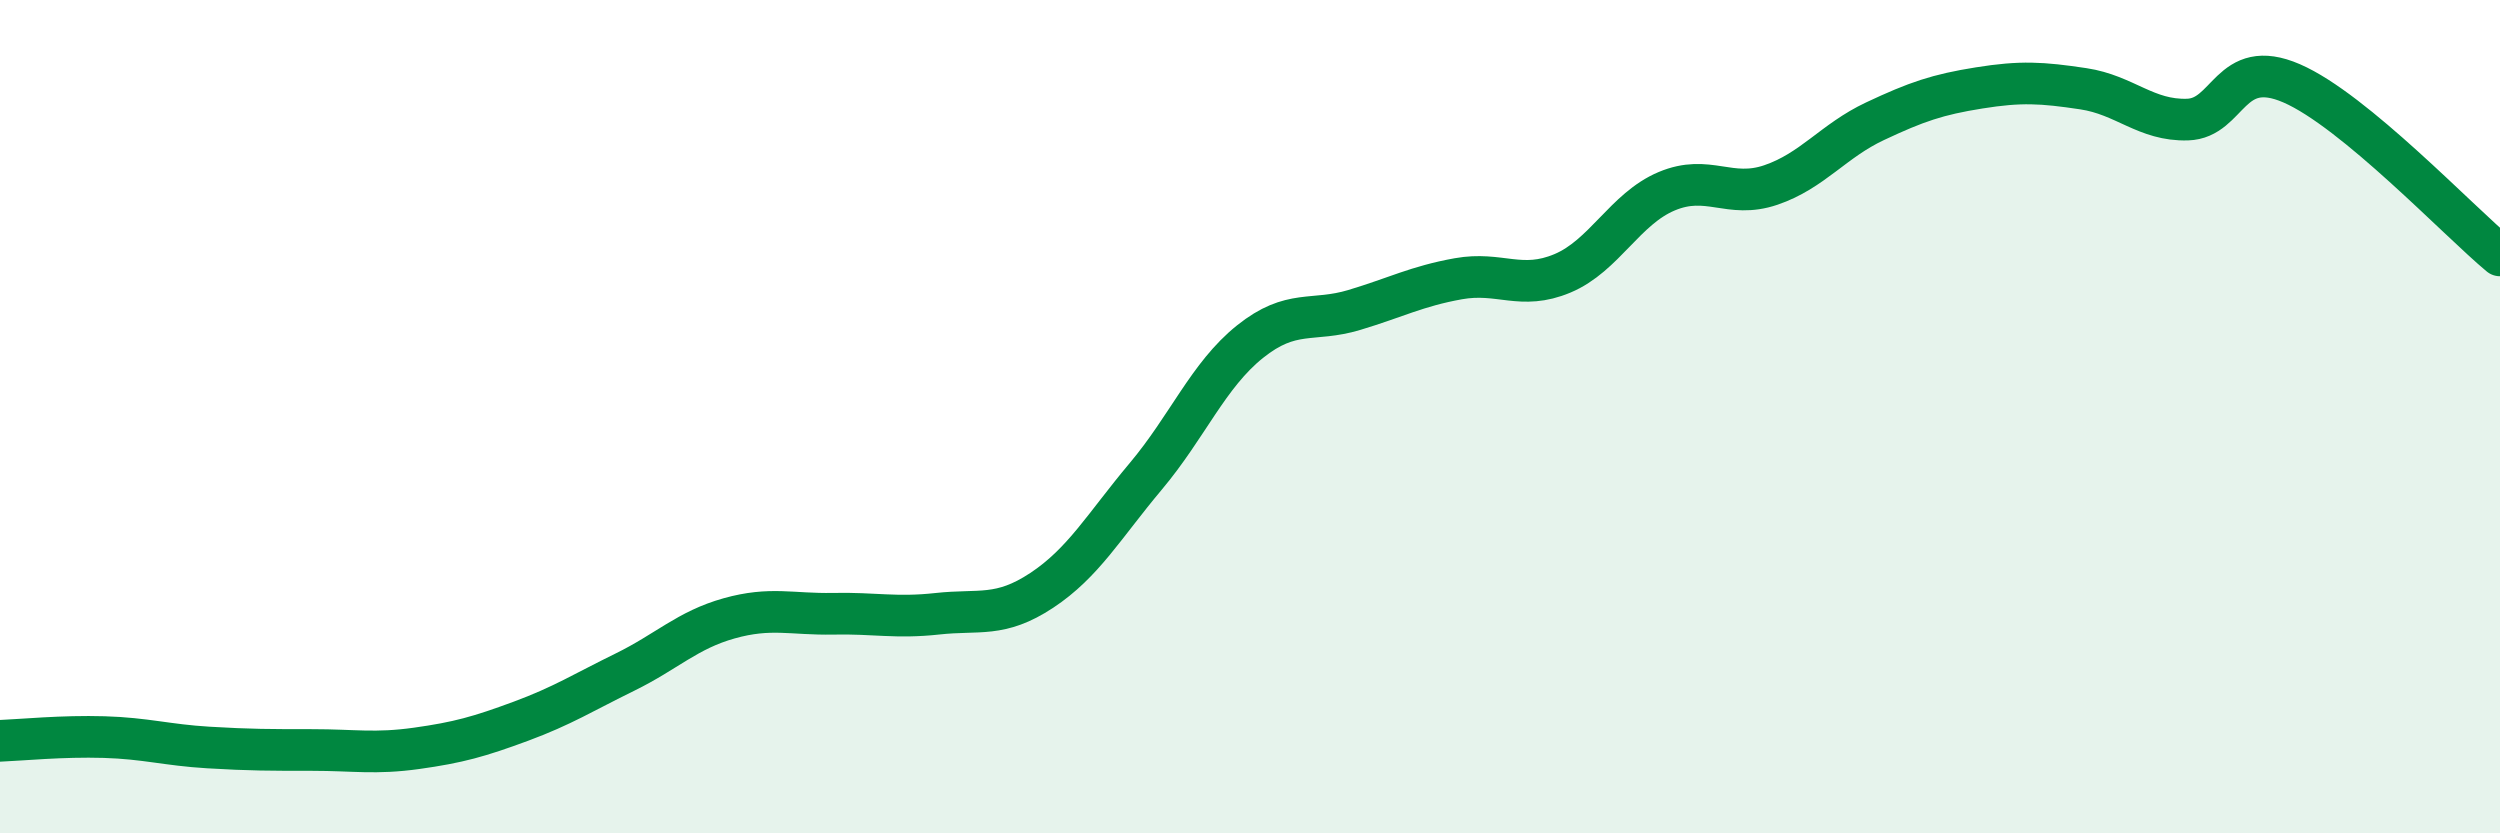
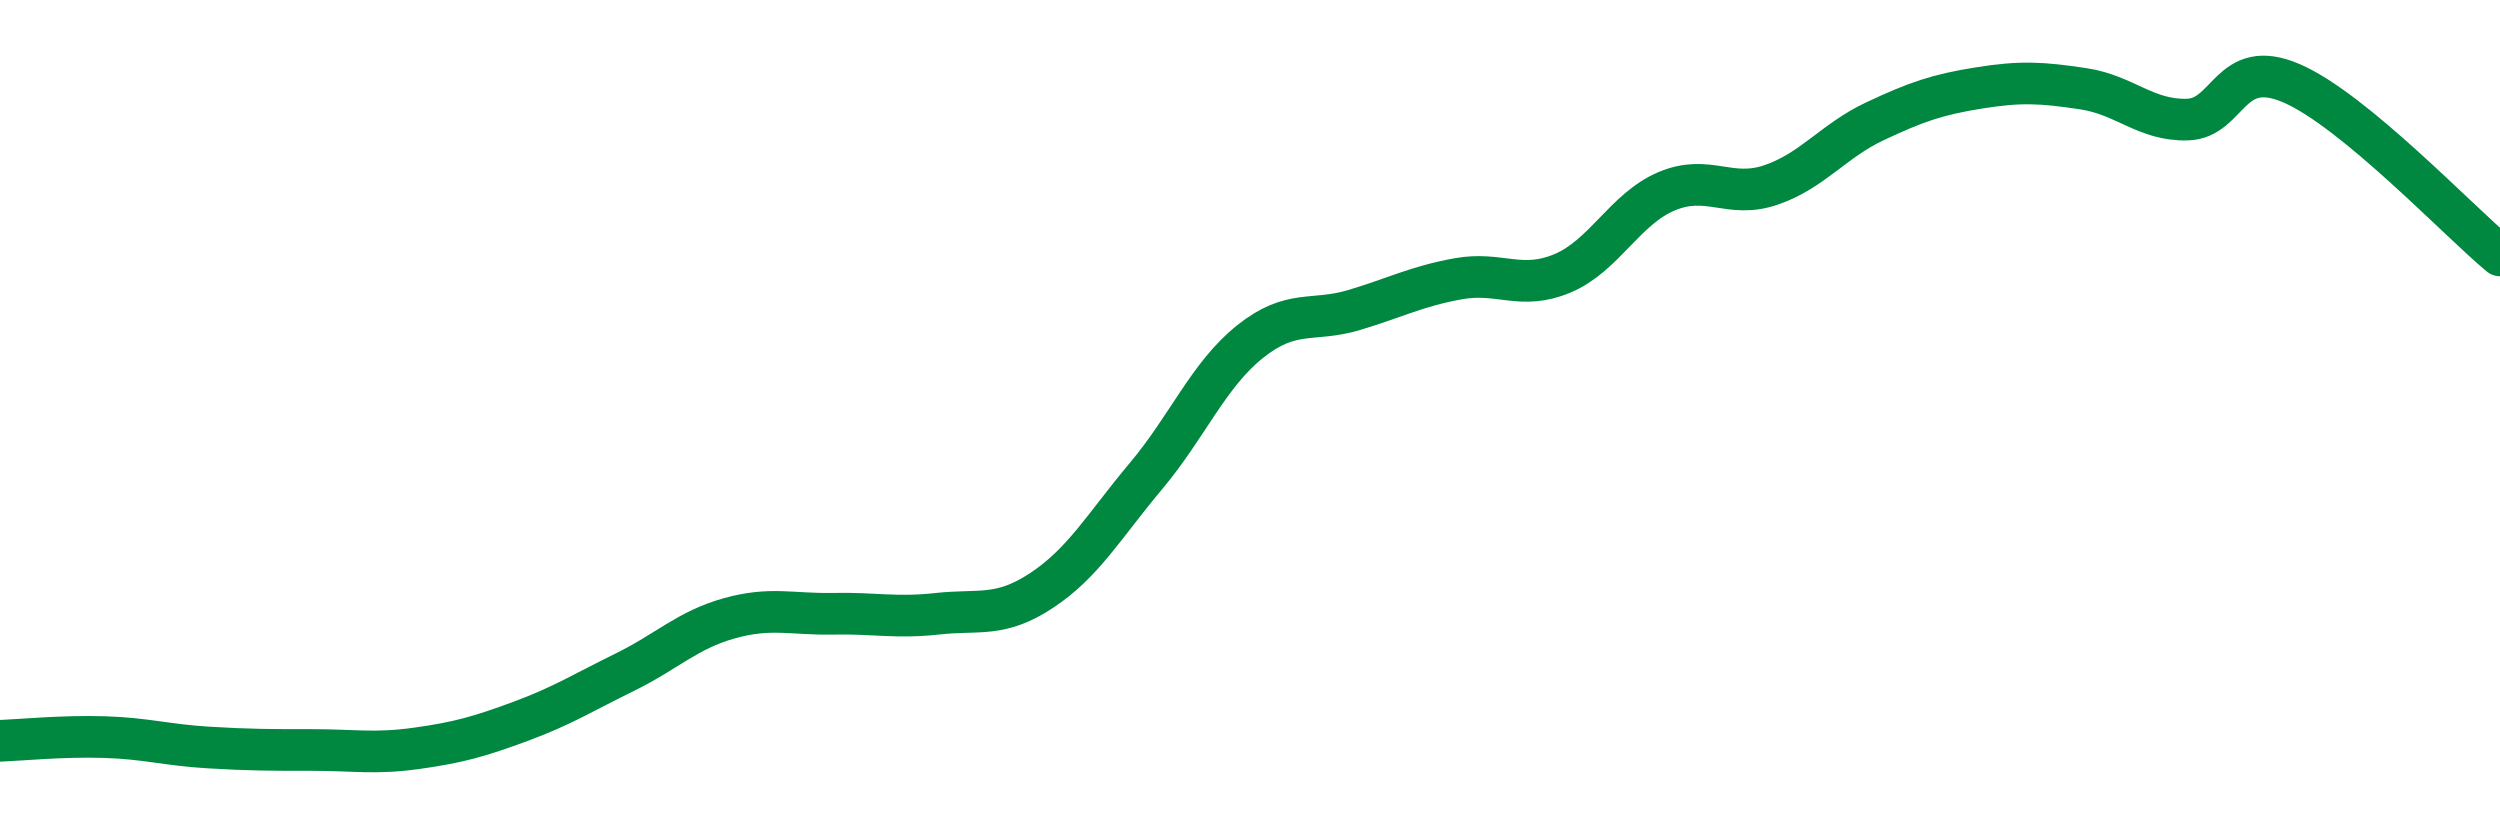
<svg xmlns="http://www.w3.org/2000/svg" width="60" height="20" viewBox="0 0 60 20">
-   <path d="M 0,17.78 C 0.5,17.76 1.5,17.66 2.5,17.69 C 3.5,17.72 4,17.88 5,17.94 C 6,18 6.5,18 7.5,18 C 8.5,18 9,18.1 10,17.96 C 11,17.82 11.5,17.68 12.5,17.31 C 13.5,16.94 14,16.62 15,16.13 C 16,15.64 16.5,15.12 17.5,14.84 C 18.5,14.56 19,14.75 20,14.73 C 21,14.71 21.5,14.84 22.5,14.73 C 23.5,14.62 24,14.83 25,14.17 C 26,13.51 26.5,12.62 27.5,11.43 C 28.5,10.24 29,9 30,8.2 C 31,7.4 31.5,7.74 32.5,7.44 C 33.5,7.14 34,6.87 35,6.69 C 36,6.51 36.5,6.98 37.5,6.56 C 38.5,6.14 39,5.01 40,4.59 C 41,4.17 41.5,4.78 42.5,4.44 C 43.5,4.1 44,3.38 45,2.91 C 46,2.44 46.5,2.27 47.5,2.11 C 48.5,1.95 49,1.98 50,2.13 C 51,2.28 51.5,2.9 52.5,2.87 C 53.5,2.84 53.5,1.35 55,2 C 56.5,2.65 59,5.3 60,6.13L60 20L0 20Z" fill="#008740" opacity="0.1" stroke-linecap="round" stroke-linejoin="round" />
  <path d="M 0,17.78 C 0.5,17.76 1.5,17.66 2.5,17.69 C 3.5,17.72 4,17.88 5,17.94 C 6,18 6.5,18 7.5,18 C 8.5,18 9,18.1 10,17.96 C 11,17.82 11.5,17.68 12.5,17.31 C 13.5,16.94 14,16.62 15,16.13 C 16,15.64 16.5,15.12 17.5,14.84 C 18.5,14.56 19,14.75 20,14.73 C 21,14.71 21.5,14.84 22.5,14.73 C 23.5,14.62 24,14.83 25,14.17 C 26,13.51 26.5,12.62 27.5,11.43 C 28.5,10.24 29,9 30,8.2 C 31,7.4 31.5,7.74 32.5,7.44 C 33.5,7.14 34,6.87 35,6.69 C 36,6.51 36.5,6.98 37.5,6.56 C 38.5,6.14 39,5.01 40,4.59 C 41,4.17 41.5,4.78 42.5,4.44 C 43.5,4.1 44,3.38 45,2.91 C 46,2.44 46.5,2.27 47.5,2.11 C 48.5,1.95 49,1.98 50,2.13 C 51,2.28 51.5,2.9 52.5,2.87 C 53.5,2.84 53.5,1.35 55,2 C 56.5,2.65 59,5.3 60,6.13" stroke="#008740" stroke-width="1" fill="none" stroke-linecap="round" stroke-linejoin="round" />
</svg>